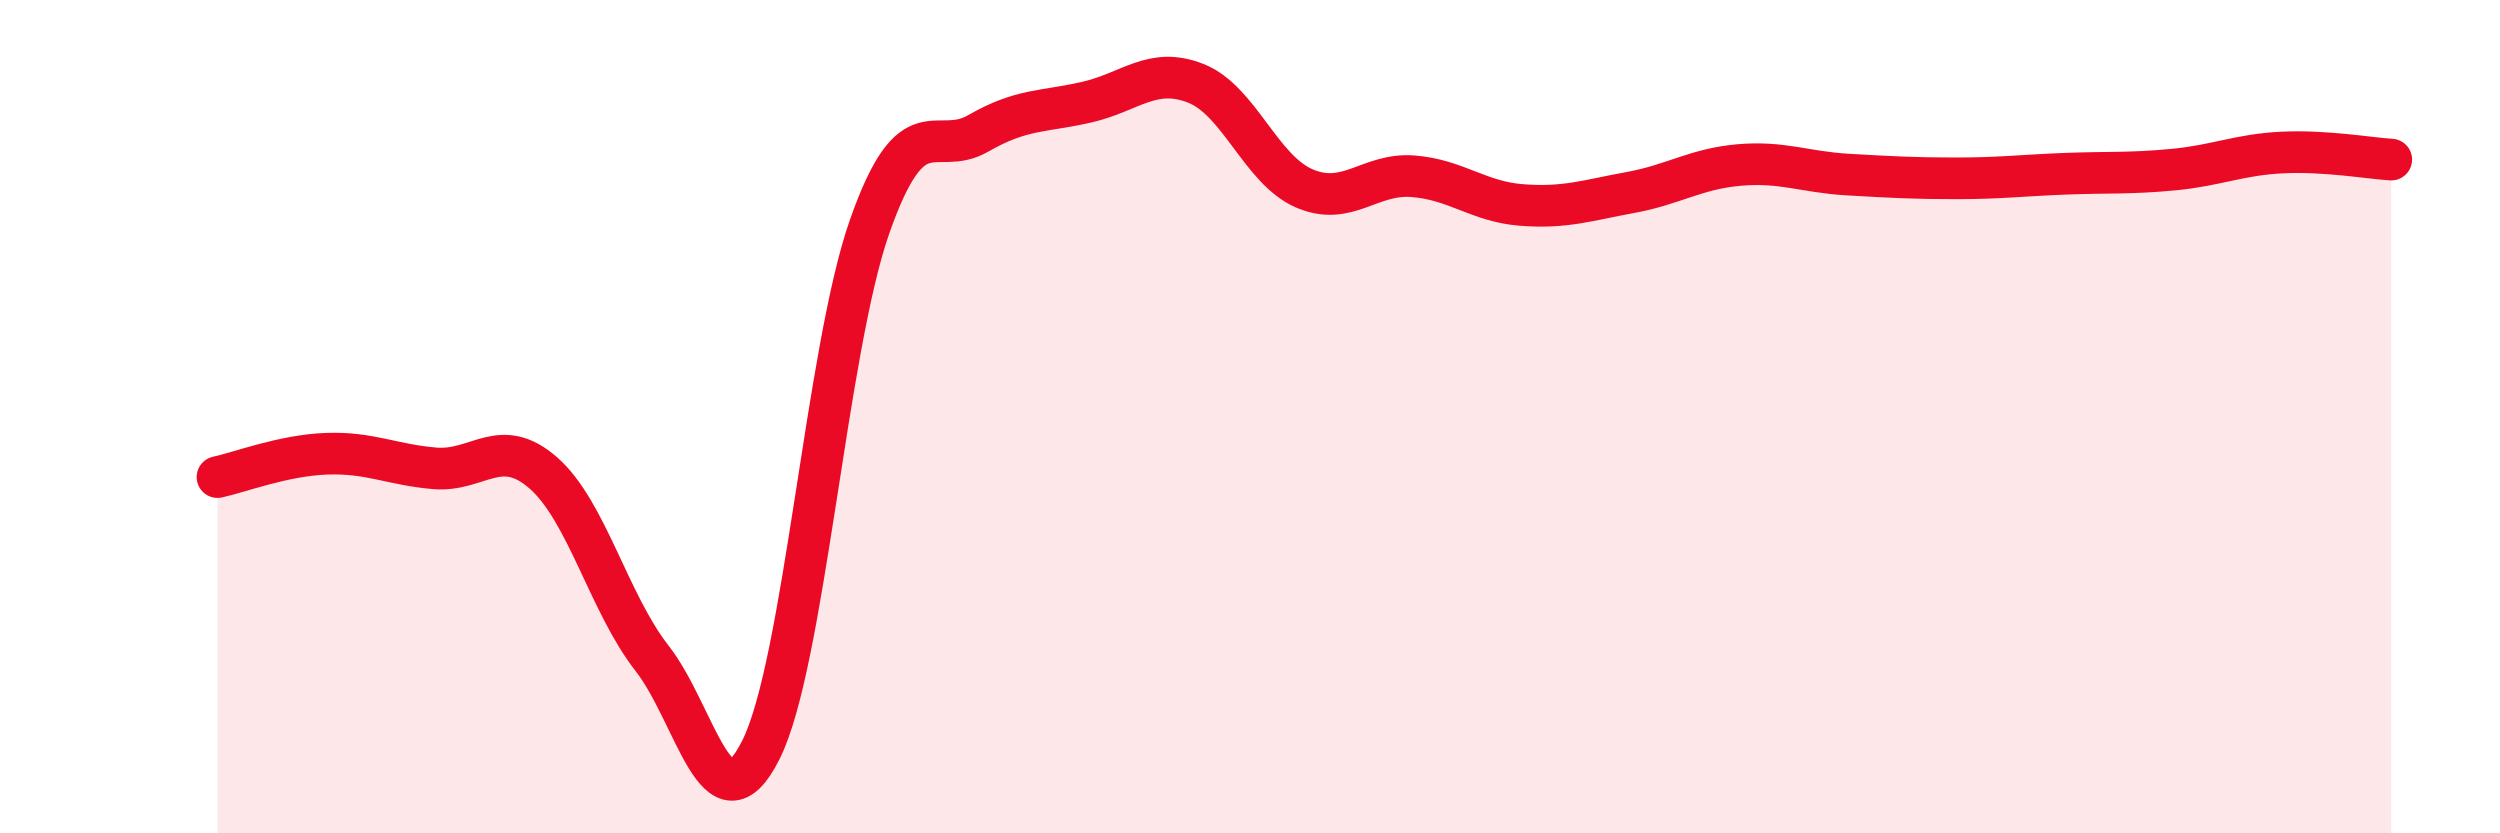
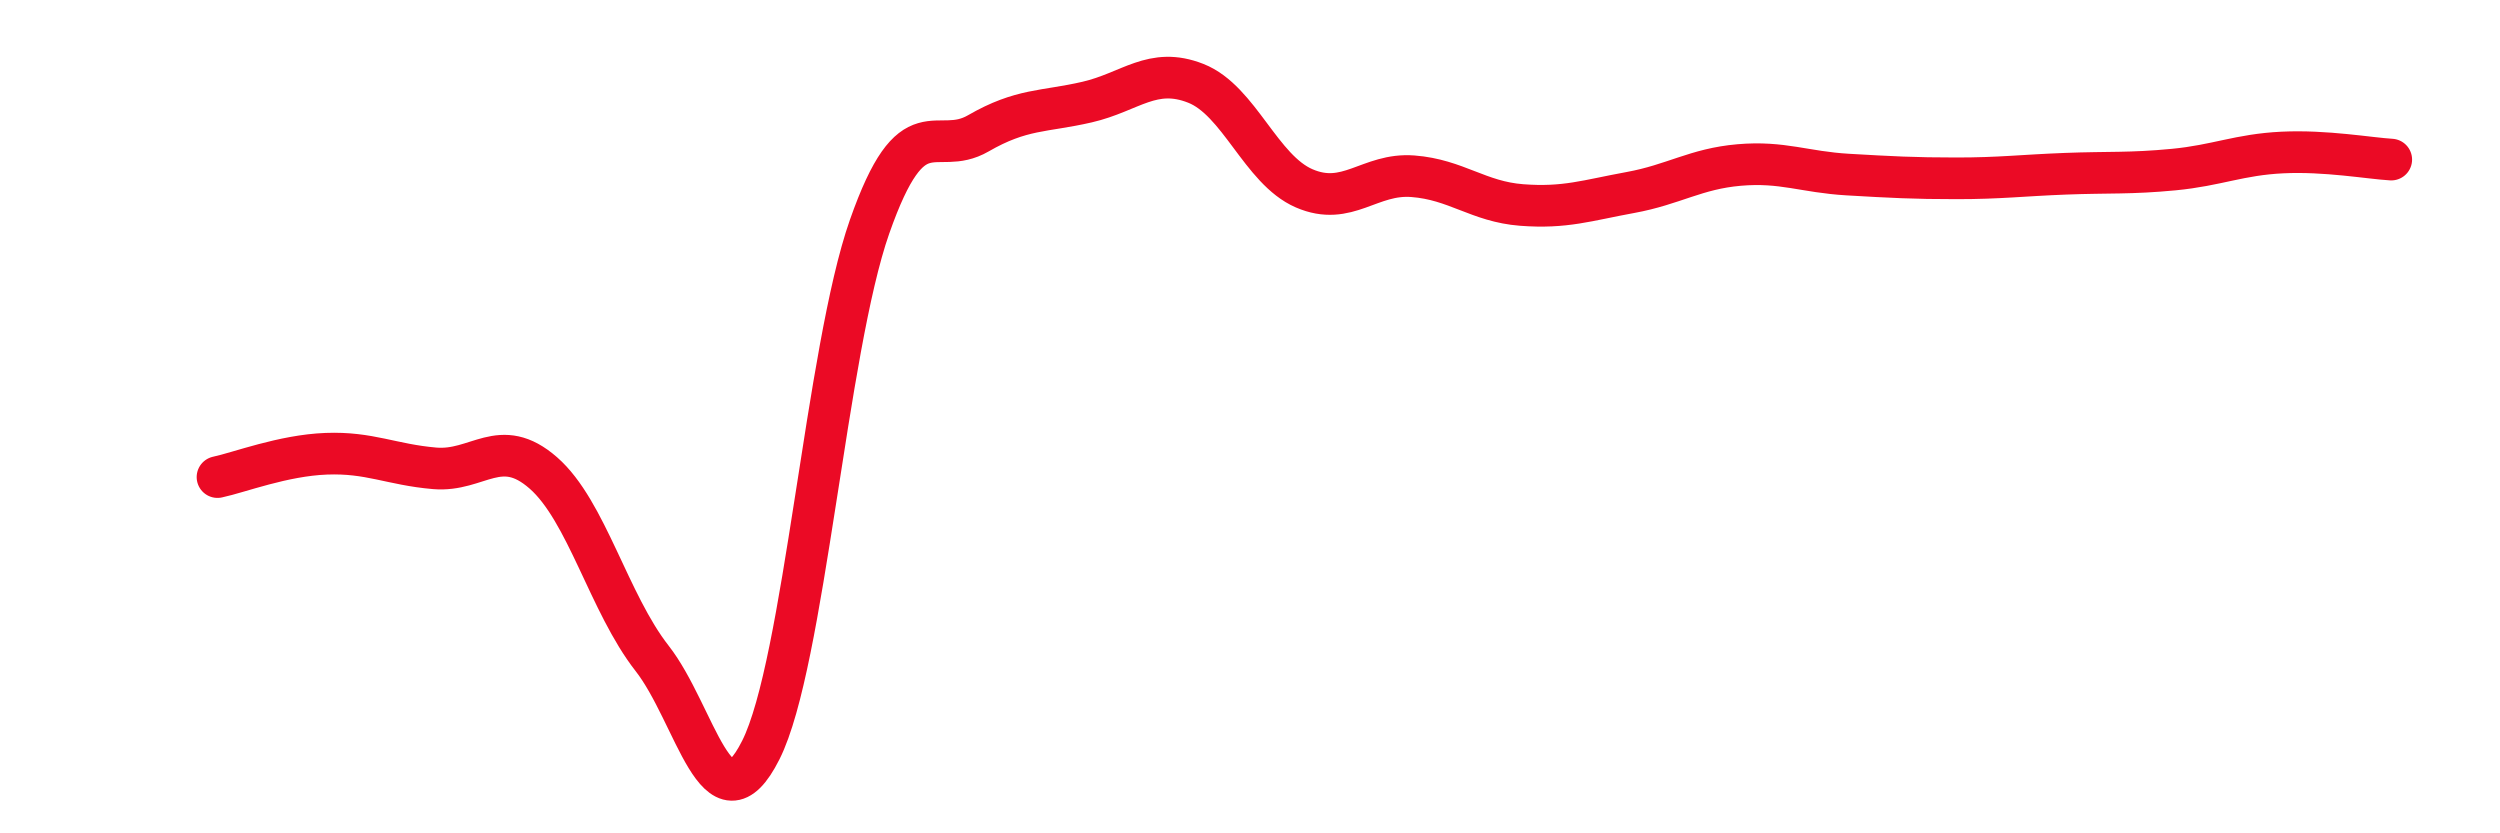
<svg xmlns="http://www.w3.org/2000/svg" width="60" height="20" viewBox="0 0 60 20">
-   <path d="M 5.22,11.45 C 5.74,11.34 6.79,10.93 7.83,10.89 C 8.87,10.85 9.39,11.15 10.43,11.24 C 11.47,11.33 12,10.44 13.04,11.35 C 14.08,12.26 14.61,14.47 15.65,15.8 C 16.69,17.13 17.22,20.07 18.26,18 C 19.3,15.93 19.83,8.4 20.87,5.44 C 21.91,2.48 22.44,3.8 23.48,3.2 C 24.52,2.6 25.05,2.69 26.09,2.45 C 27.13,2.21 27.66,1.59 28.7,2 C 29.74,2.41 30.26,4.07 31.3,4.52 C 32.34,4.97 32.87,4.15 33.91,4.23 C 34.95,4.31 35.48,4.84 36.52,4.92 C 37.56,5 38.09,4.81 39.13,4.62 C 40.17,4.43 40.7,4.05 41.74,3.96 C 42.78,3.87 43.31,4.13 44.35,4.19 C 45.39,4.25 45.92,4.28 46.96,4.28 C 48,4.28 48.53,4.21 49.57,4.17 C 50.61,4.13 51.13,4.17 52.17,4.07 C 53.21,3.97 53.74,3.71 54.78,3.66 C 55.82,3.61 56.87,3.8 57.39,3.83L57.39 20L5.22 20Z" fill="#EB0A25" opacity="0.1" stroke-linecap="round" stroke-linejoin="round" />
  <path d="M 5.22,11.45 C 5.74,11.34 6.79,10.93 7.83,10.89 C 8.87,10.85 9.39,11.15 10.43,11.24 C 11.47,11.33 12,10.44 13.04,11.35 C 14.08,12.26 14.61,14.47 15.65,15.8 C 16.69,17.13 17.22,20.07 18.26,18 C 19.3,15.93 19.83,8.4 20.87,5.44 C 21.91,2.48 22.44,3.8 23.48,3.2 C 24.52,2.6 25.05,2.69 26.09,2.45 C 27.13,2.21 27.66,1.59 28.7,2 C 29.74,2.41 30.26,4.07 31.3,4.52 C 32.34,4.97 32.87,4.15 33.91,4.23 C 34.95,4.31 35.48,4.84 36.52,4.92 C 37.56,5 38.09,4.81 39.13,4.62 C 40.17,4.43 40.7,4.05 41.74,3.96 C 42.78,3.87 43.31,4.13 44.35,4.19 C 45.39,4.25 45.92,4.28 46.96,4.28 C 48,4.28 48.53,4.21 49.57,4.17 C 50.61,4.13 51.13,4.17 52.17,4.07 C 53.21,3.97 53.74,3.71 54.78,3.66 C 55.82,3.61 56.87,3.8 57.39,3.83" stroke="#EB0A25" stroke-width="1" fill="none" stroke-linecap="round" stroke-linejoin="round" />
</svg>